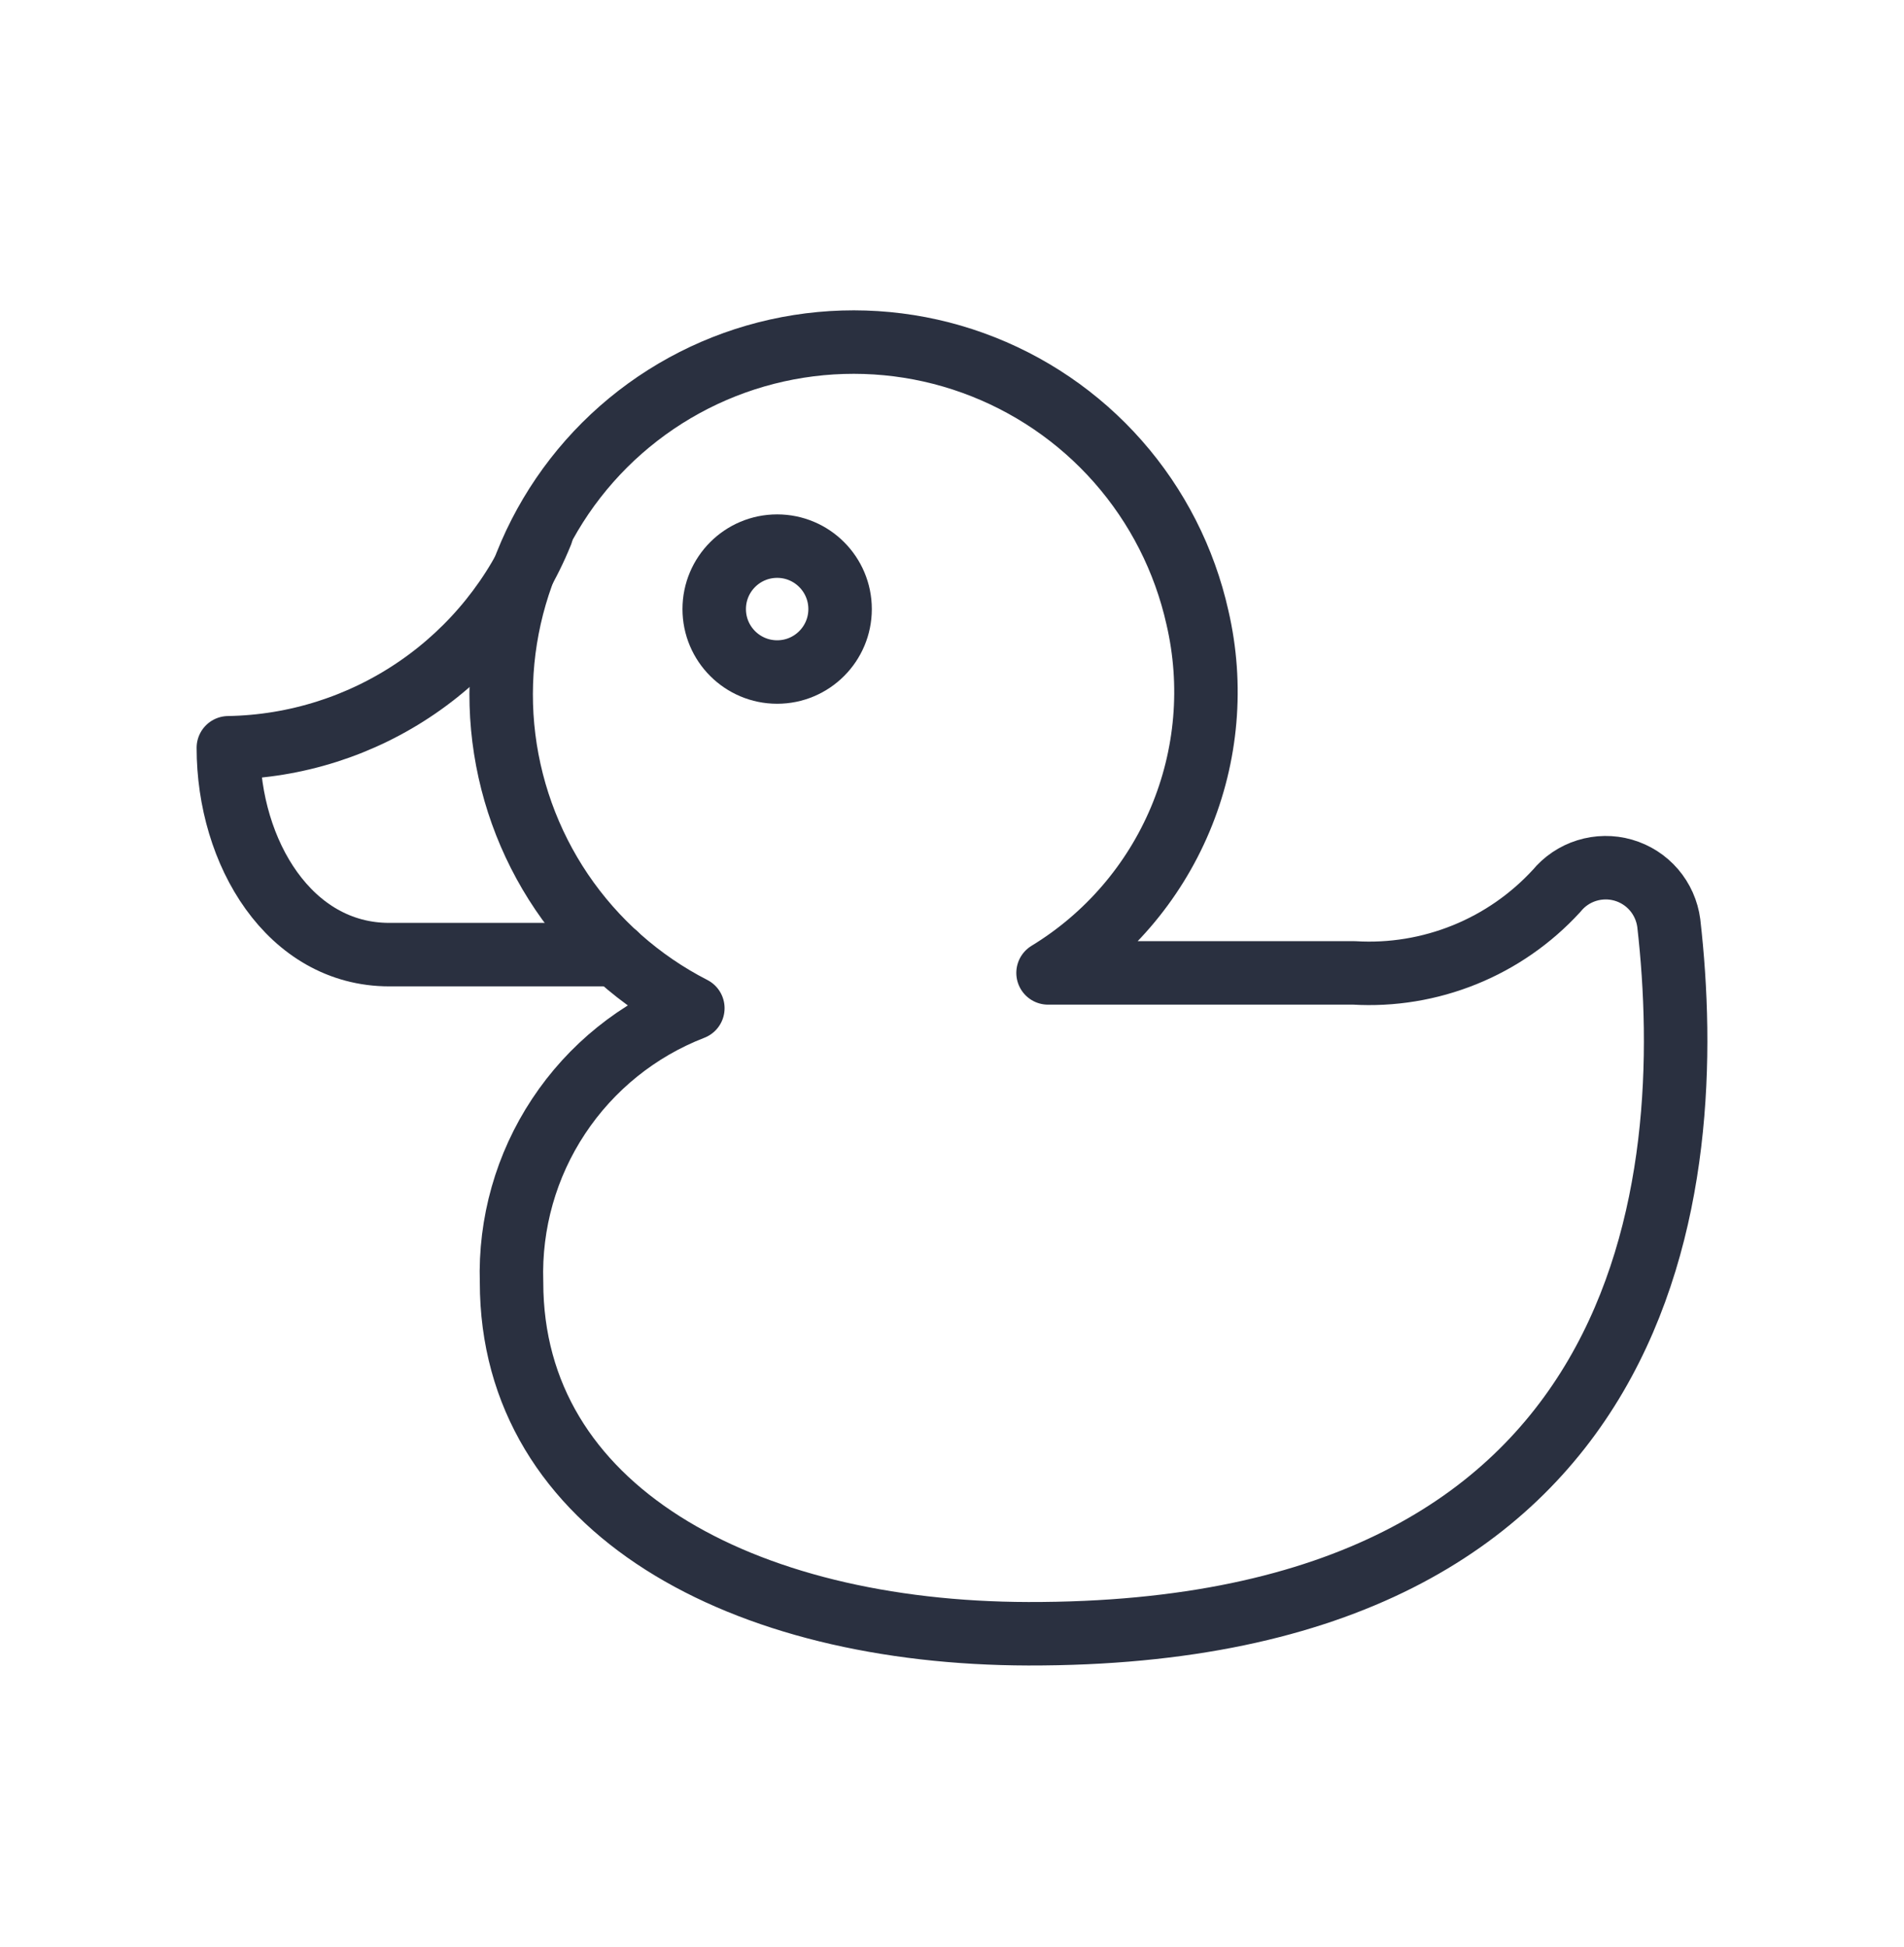
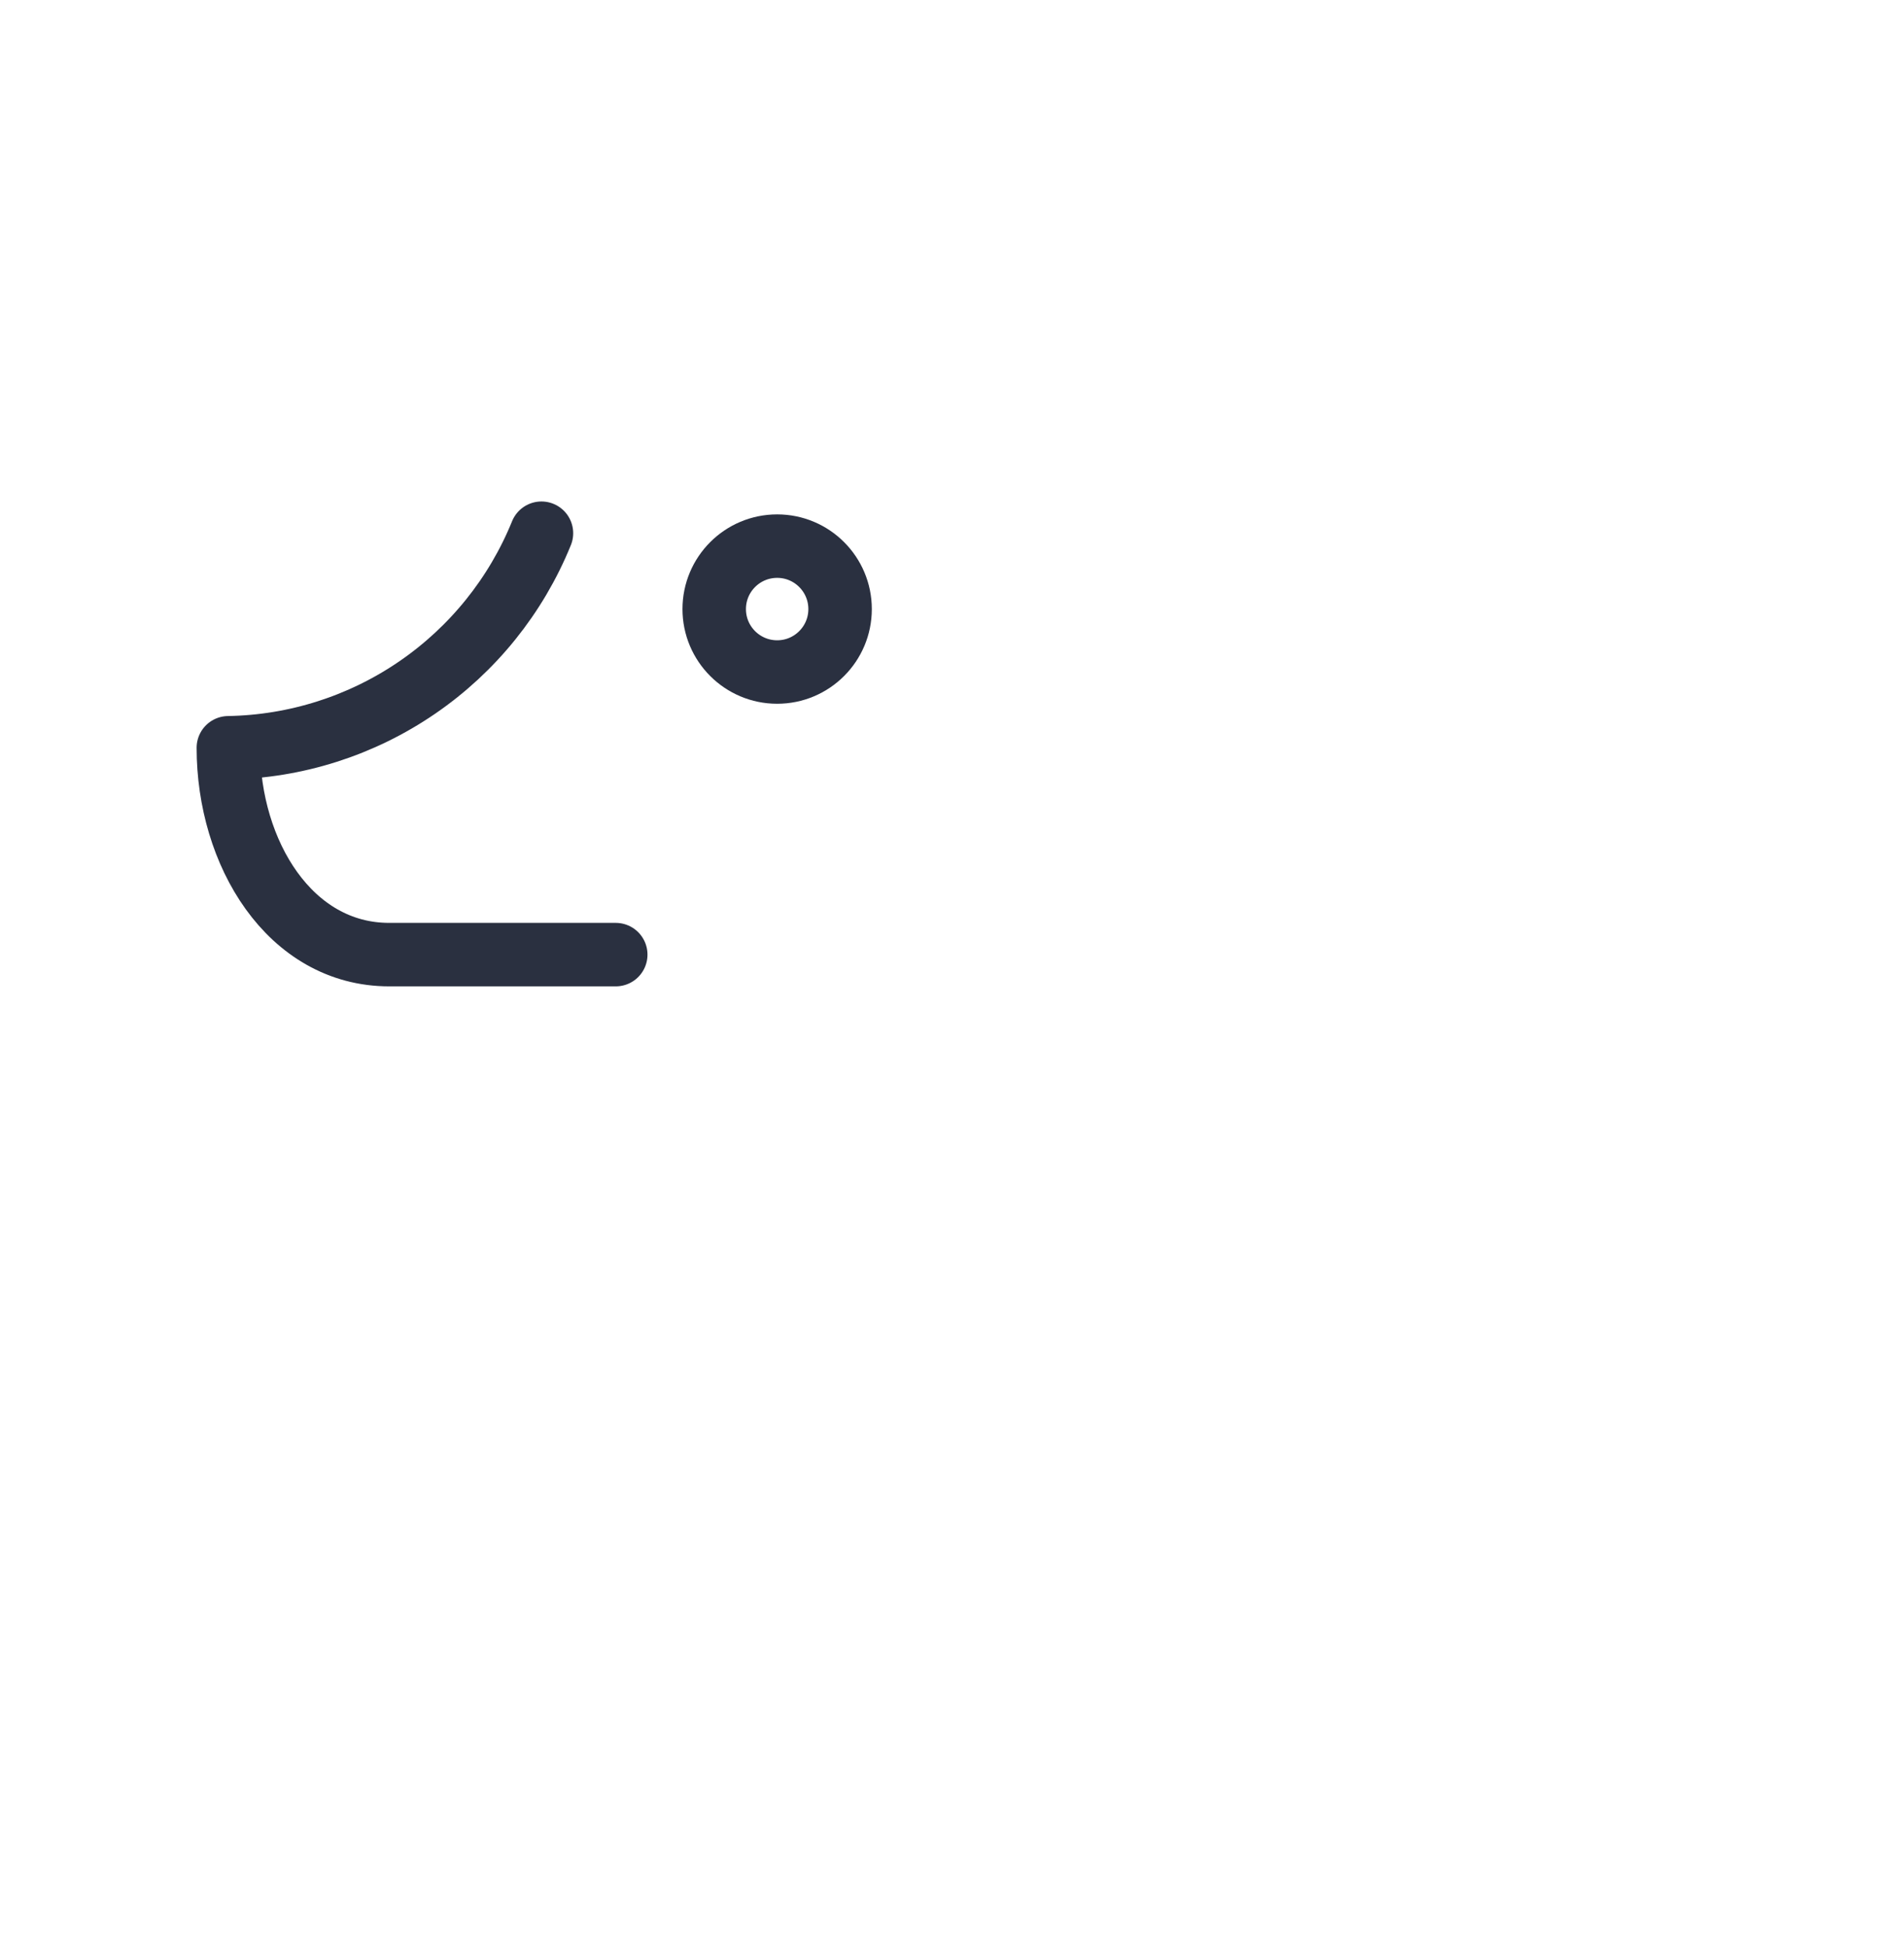
<svg xmlns="http://www.w3.org/2000/svg" fill="none" viewBox="0 0 45 46" height="46" width="45">
-   <path stroke-linejoin="round" stroke-linecap="round" stroke-width="1.5" stroke="#2A3040" d="M32.005 22.99H24.77C26.167 22.139 27.26 20.87 27.894 19.363C28.528 17.856 28.671 16.187 28.301 14.594C27.995 13.226 27.349 11.957 26.422 10.905C25.495 9.853 24.317 9.053 22.998 8.577C21.68 8.101 20.262 7.967 18.877 8.185C17.492 8.403 16.185 8.967 15.076 9.825C13.967 10.683 13.093 11.807 12.534 13.093C11.976 14.379 11.751 15.785 11.88 17.181C12.01 18.577 12.49 19.918 13.275 21.079C14.061 22.24 15.127 23.185 16.375 23.824C15.078 24.326 13.969 25.219 13.202 26.379C12.434 27.538 12.046 28.908 12.09 30.298C12.09 35.672 17.542 38.591 24.302 38.606C39.187 38.637 40.137 27.92 39.441 21.815C39.403 21.524 39.281 21.25 39.09 21.027C38.899 20.805 38.647 20.643 38.364 20.562C38.082 20.481 37.783 20.485 37.502 20.572C37.222 20.659 36.974 20.826 36.788 21.053C36.184 21.711 35.442 22.227 34.615 22.561C33.787 22.896 32.896 23.043 32.005 22.99Z" />
  <path stroke-linejoin="round" stroke-linecap="round" stroke-width="1.5" stroke="#2A3040" d="M12.797 12.6C12.197 14.077 11.175 15.346 9.86 16.247C8.544 17.149 6.992 17.644 5.397 17.67C5.397 20.156 6.848 22.558 9.199 22.558H14.553" />
  <path stroke-linejoin="round" stroke-linecap="round" stroke-width="1.5" stroke="#2A3040" d="M18.368 15.88C19.189 15.88 19.855 15.214 19.855 14.393C19.855 13.571 19.189 12.905 18.368 12.905C17.546 12.905 16.88 13.571 16.88 14.393C16.88 15.214 17.546 15.88 18.368 15.88Z" />
</svg>